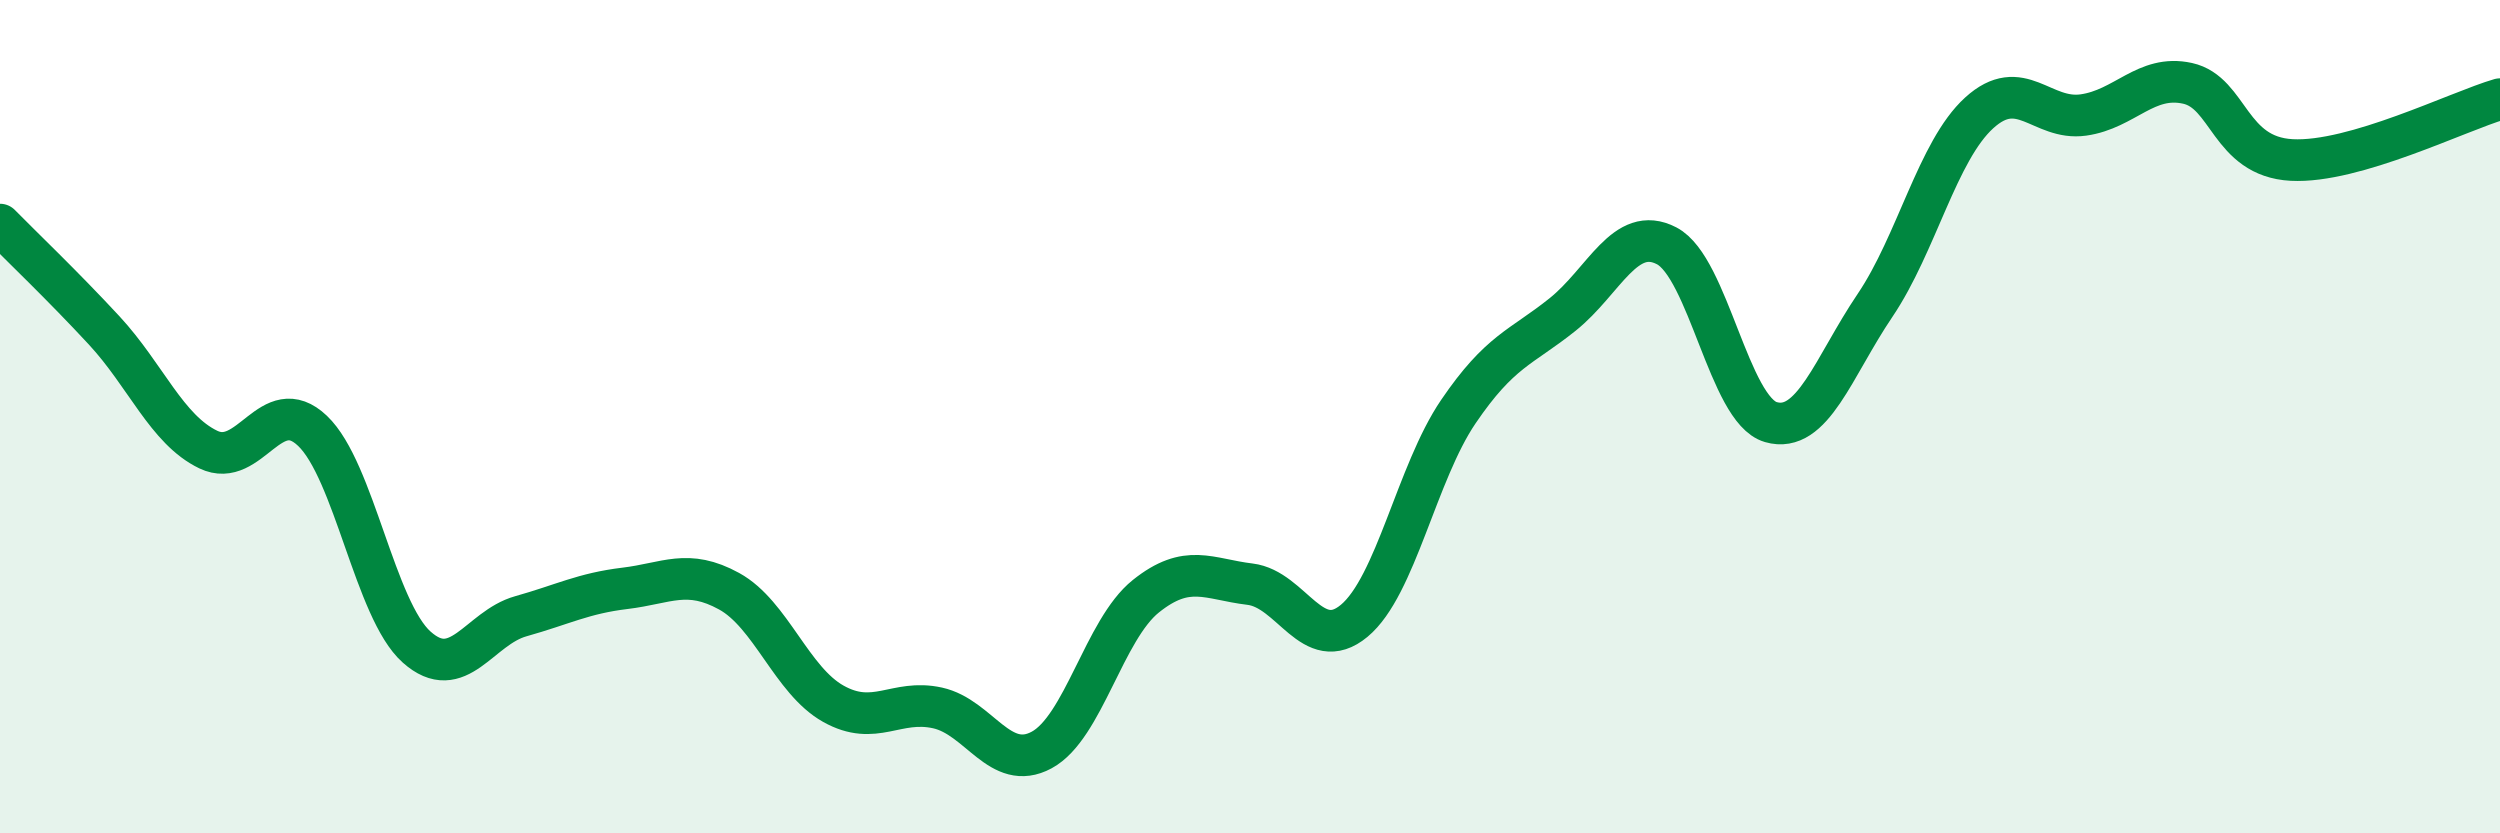
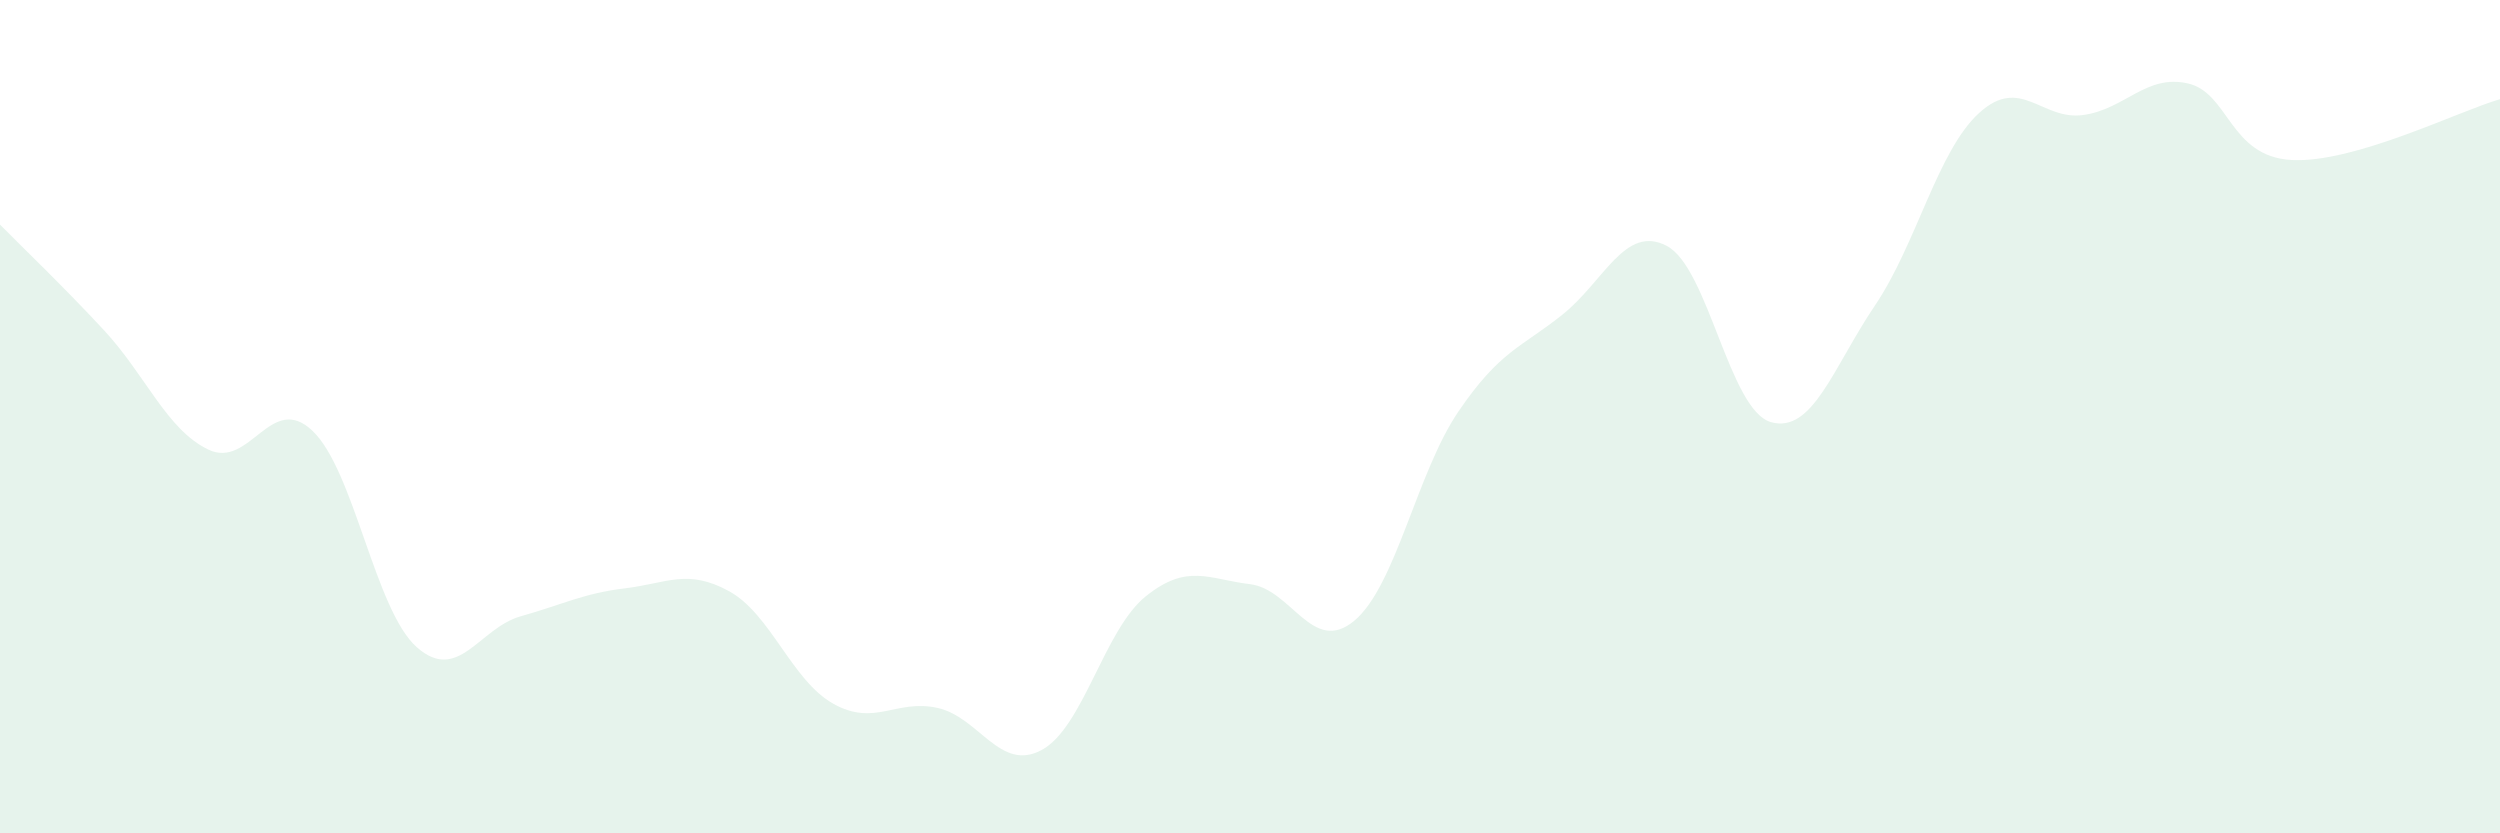
<svg xmlns="http://www.w3.org/2000/svg" width="60" height="20" viewBox="0 0 60 20">
  <path d="M 0,5.39 C 0.5,5.9 1.5,6.85 2.5,7.93 C 3.5,9.01 4,10.31 5,10.79 C 6,11.27 6.5,9.39 7.5,10.34 C 8.5,11.29 9,14.64 10,15.53 C 11,16.42 11.5,15.07 12.5,14.79 C 13.5,14.51 14,14.24 15,14.12 C 16,14 16.5,13.64 17.5,14.19 C 18.5,14.74 19,16.33 20,16.89 C 21,17.45 21.5,16.77 22.5,16.99 C 23.5,17.21 24,18.54 25,18 C 26,17.46 26.5,15.11 27.5,14.31 C 28.5,13.51 29,13.9 30,14.02 C 31,14.14 31.5,15.73 32.5,14.9 C 33.5,14.07 34,11.35 35,9.88 C 36,8.41 36.5,8.35 37.5,7.55 C 38.5,6.75 39,5.38 40,5.9 C 41,6.42 41.5,9.84 42.5,10.13 C 43.5,10.42 44,8.81 45,7.33 C 46,5.85 46.5,3.62 47.5,2.71 C 48.5,1.8 49,2.9 50,2.76 C 51,2.62 51.5,1.78 52.5,2 C 53.5,2.22 53.5,3.76 55,3.84 C 56.5,3.92 59,2.67 60,2.38L60 20L0 20Z" fill="#008740" opacity="0.1" stroke-linecap="round" stroke-linejoin="round" />
-   <path d="M 0,5.39 C 0.5,5.9 1.5,6.85 2.5,7.93 C 3.5,9.01 4,10.31 5,10.79 C 6,11.27 6.5,9.39 7.5,10.34 C 8.5,11.29 9,14.64 10,15.53 C 11,16.42 11.5,15.07 12.5,14.79 C 13.5,14.51 14,14.24 15,14.12 C 16,14 16.5,13.64 17.5,14.19 C 18.5,14.74 19,16.33 20,16.89 C 21,17.45 21.5,16.77 22.5,16.99 C 23.5,17.21 24,18.54 25,18 C 26,17.46 26.5,15.11 27.5,14.31 C 28.5,13.51 29,13.9 30,14.02 C 31,14.14 31.5,15.73 32.5,14.9 C 33.5,14.07 34,11.35 35,9.88 C 36,8.41 36.5,8.35 37.5,7.55 C 38.5,6.75 39,5.38 40,5.9 C 41,6.42 41.5,9.84 42.5,10.13 C 43.5,10.42 44,8.81 45,7.33 C 46,5.85 46.5,3.62 47.5,2.71 C 48.5,1.8 49,2.9 50,2.76 C 51,2.62 51.5,1.78 52.5,2 C 53.5,2.22 53.5,3.76 55,3.84 C 56.5,3.92 59,2.67 60,2.38" stroke="#008740" stroke-width="1" fill="none" stroke-linecap="round" stroke-linejoin="round" />
</svg>